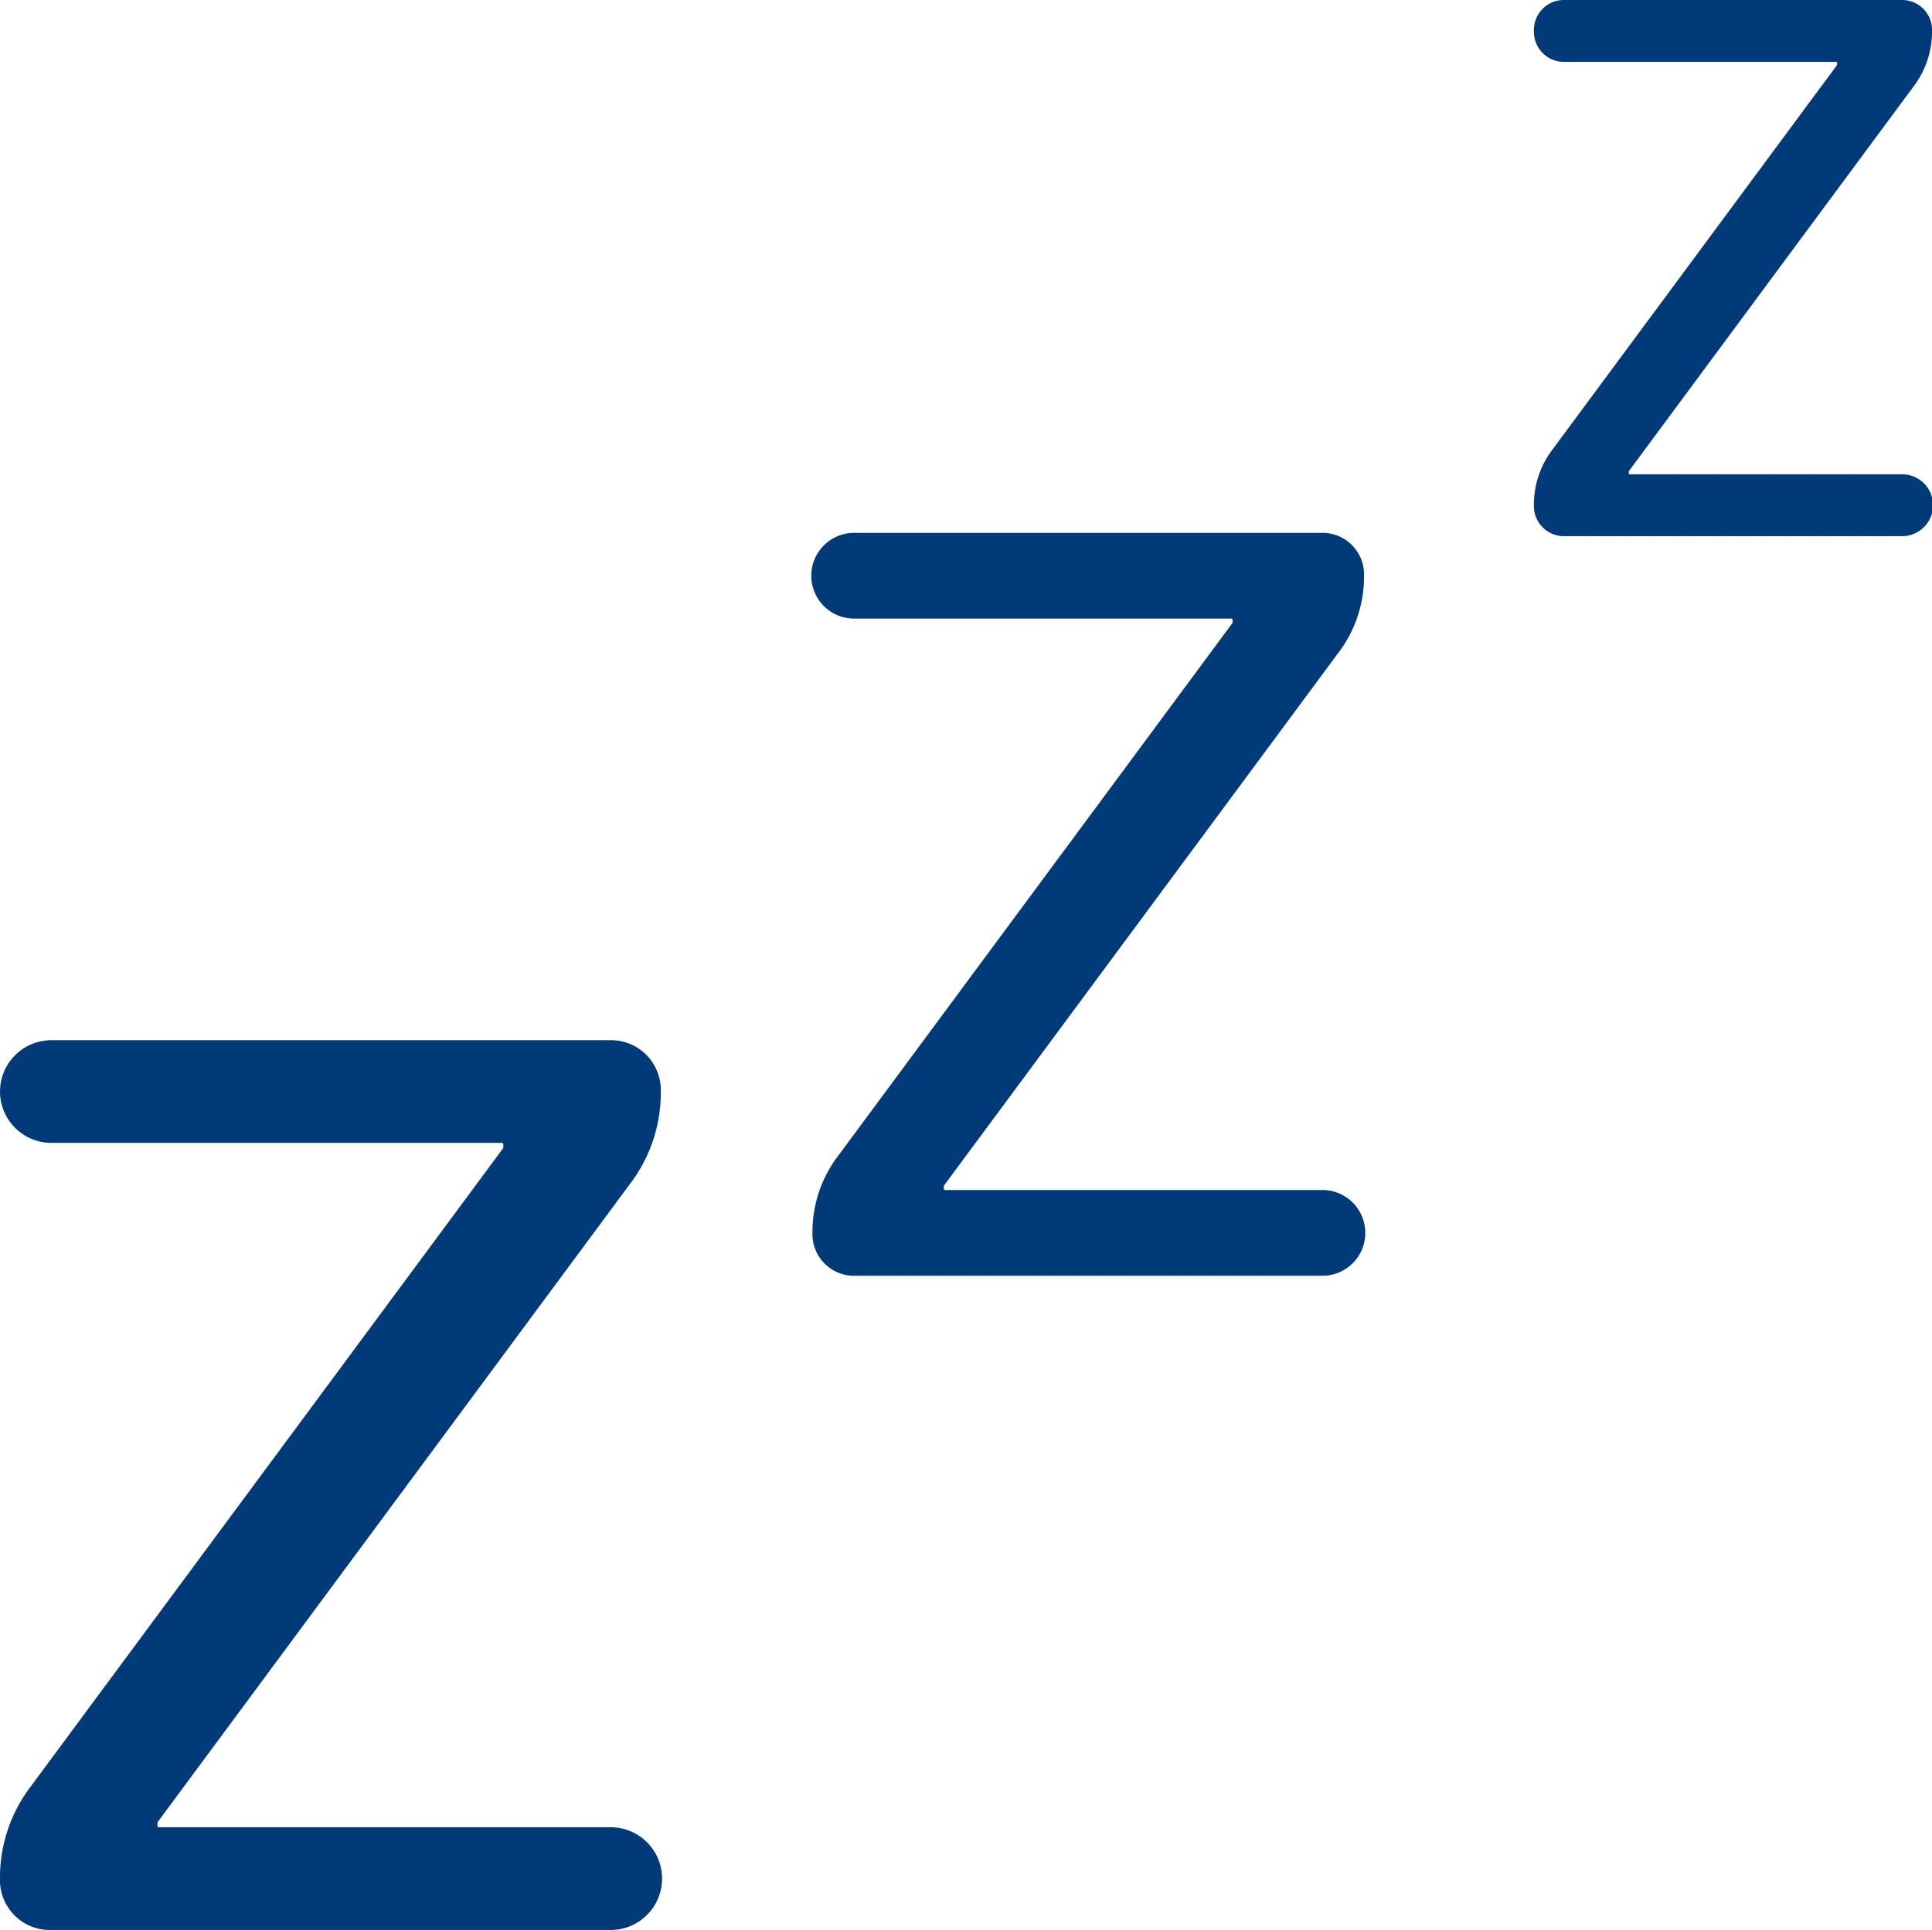
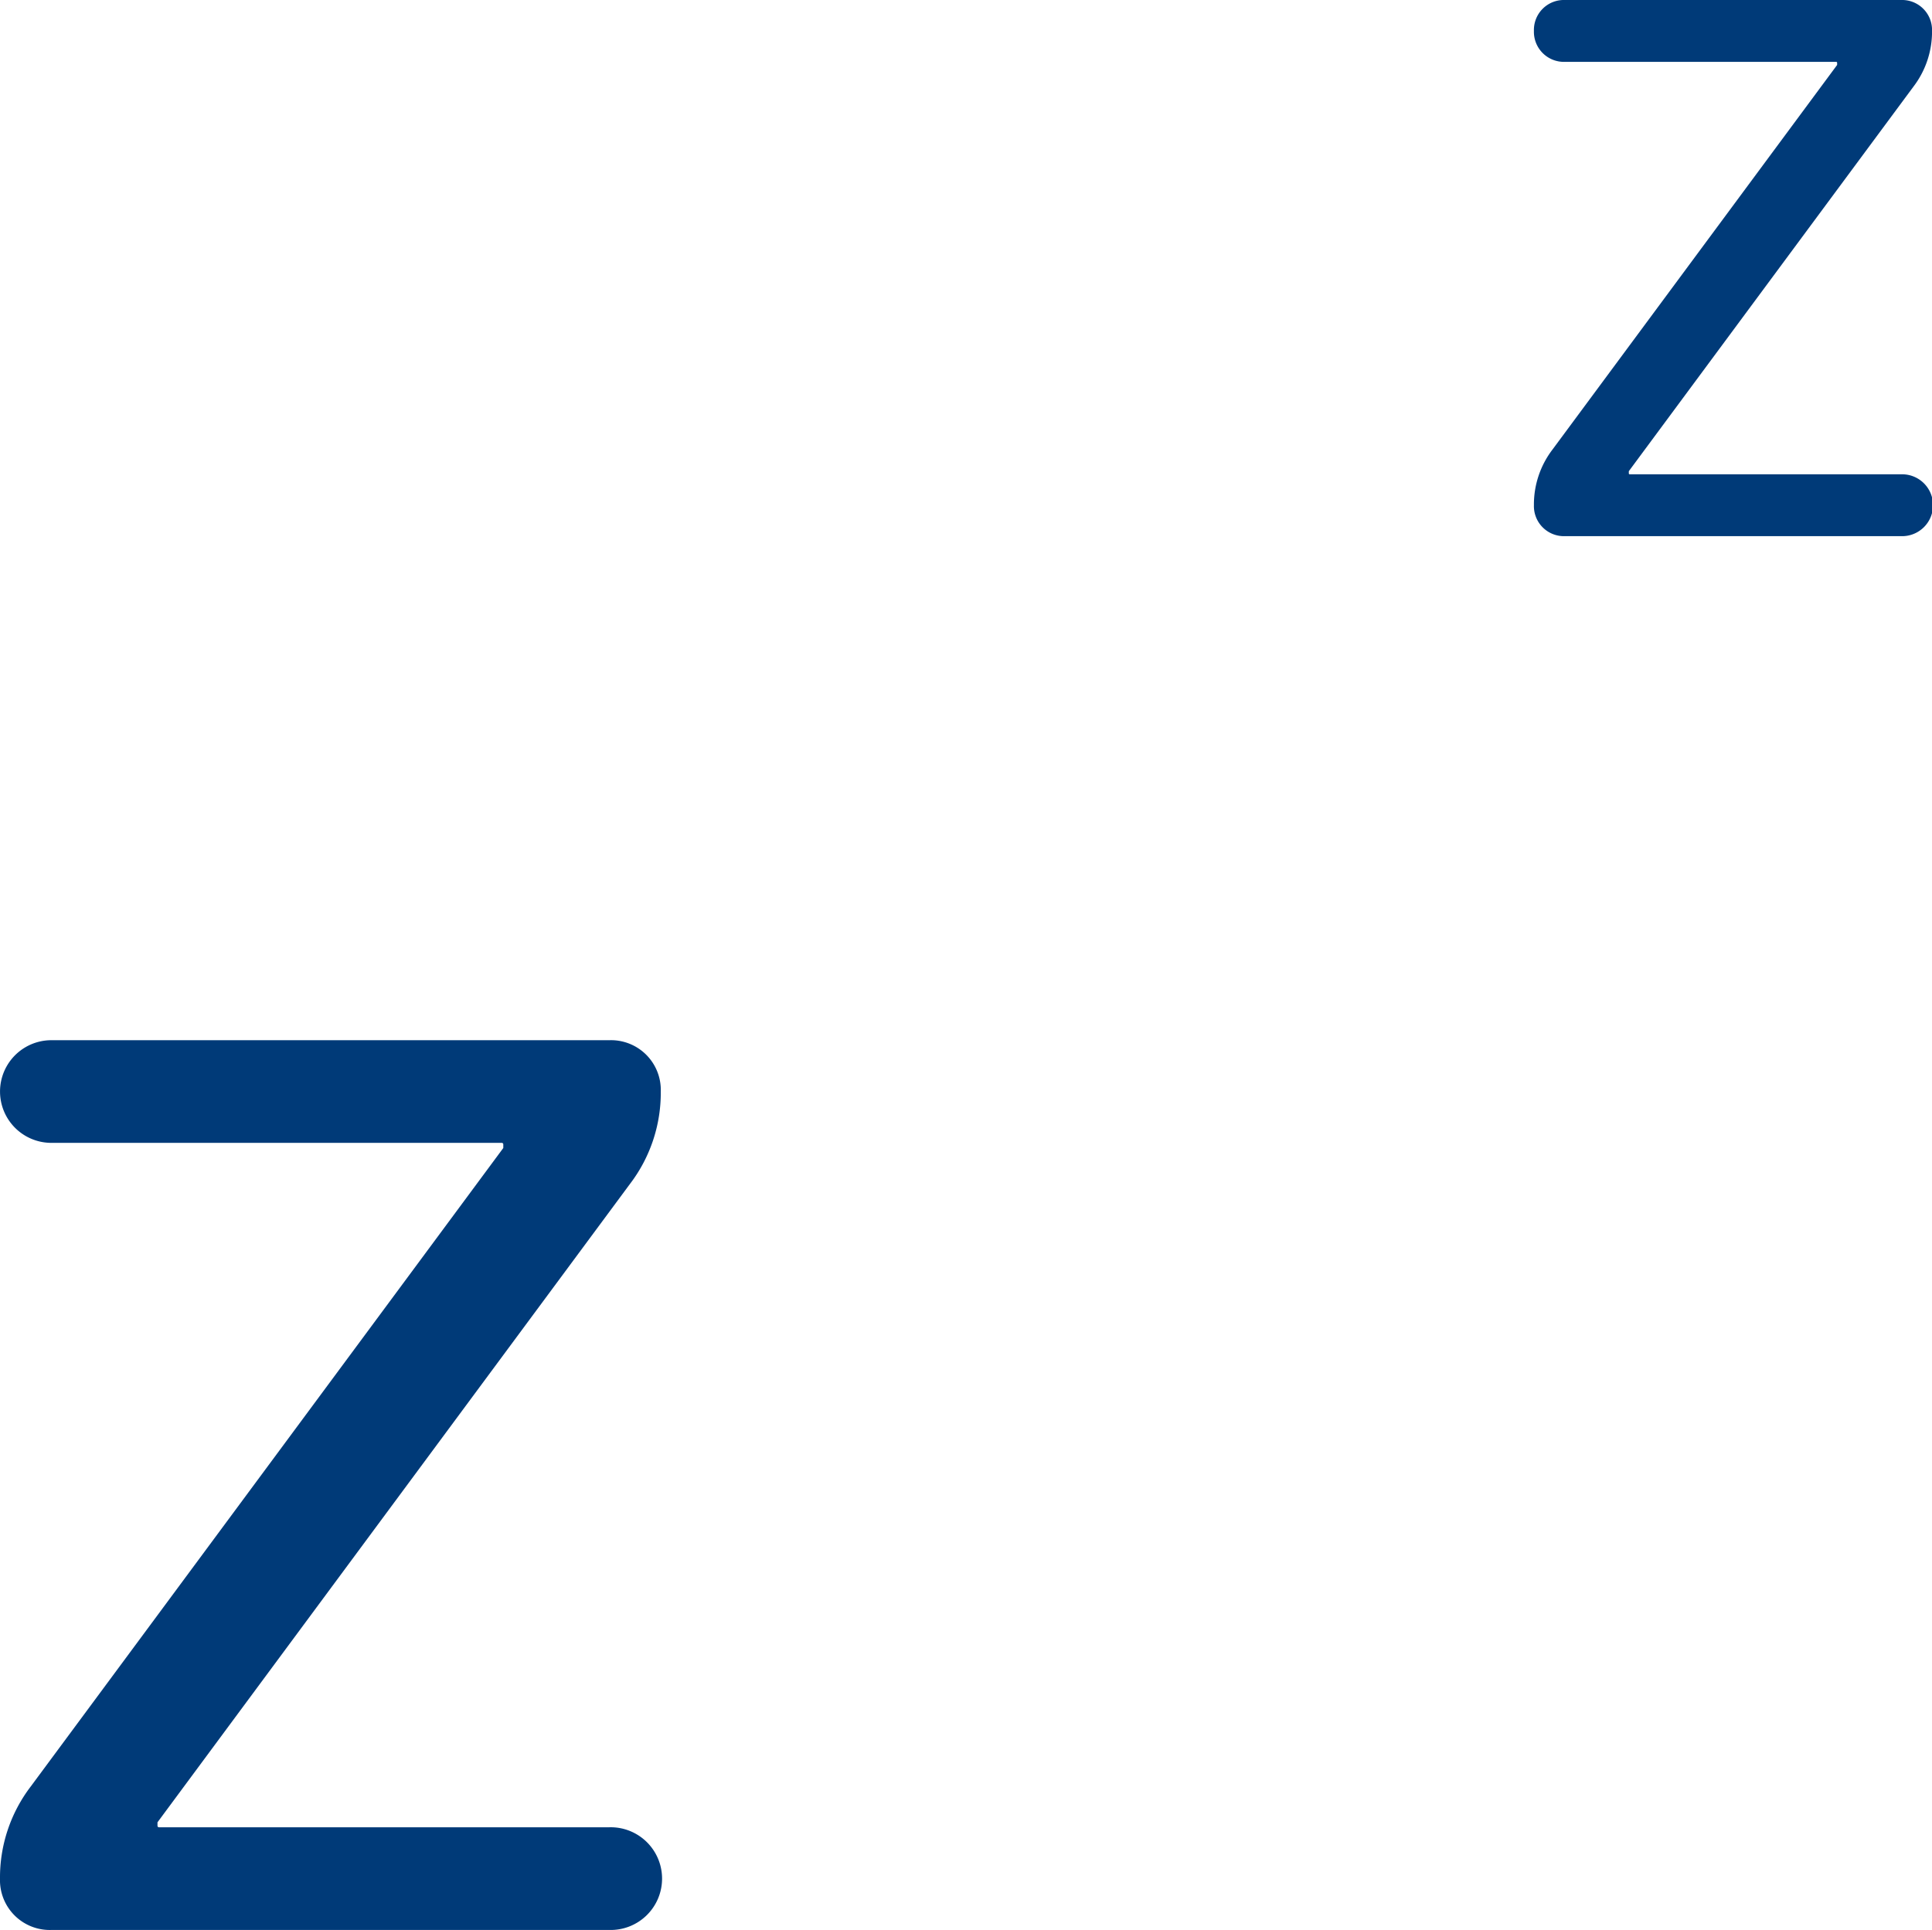
<svg xmlns="http://www.w3.org/2000/svg" id="Layer_1" data-name="Layer 1" viewBox="0 0 596.08 595.64">
  <defs>
    <style>.cls-1{fill:#003a78;}</style>
  </defs>
  <path class="cls-1" d="M11.31,553.61l145.77-197v-1.06a.48.48,0,0,0-.53-.53H17.65a15.84,15.84,0,1,1,0-31.68H189.82a15.36,15.36,0,0,1,15.85,15.84,46.34,46.34,0,0,1-9.51,28.52L50.39,564.7v1a.47.47,0,0,0,.53.53h138.9a15.85,15.85,0,1,1,0,31.69H17.65A15.36,15.36,0,0,1,1.8,582.12,46.31,46.31,0,0,1,11.31,553.61Z" transform="translate(-1.8 -2.33)" />
-   <path class="cls-1" d="M260.41,359,382.08,194.56v-.89a.4.4,0,0,0-.44-.44H265.7a13.23,13.23,0,1,1,0-26.45H409.42A12.81,12.81,0,0,1,422.64,180a38.65,38.65,0,0,1-7.93,23.8L293,368.26v.88a.39.39,0,0,0,.44.44h116a13.23,13.23,0,1,1,0,26.45H265.7a12.83,12.83,0,0,1-13.23-13.23A38.68,38.68,0,0,1,260.41,359Z" transform="translate(-1.8 -2.33)" />
  <path class="cls-1" d="M480.79,141.06,568.61,22.37v-.63a.29.29,0,0,0-.32-.32H484.61a9.27,9.27,0,0,1-9.55-9.55,9.25,9.25,0,0,1,9.55-9.54H588.34a9.25,9.25,0,0,1,9.55,9.54,27.94,27.94,0,0,1-5.73,17.19L504.34,147.74v.64a.28.28,0,0,0,.32.32h83.68a9.55,9.55,0,1,1,0,19.09H484.61a9.27,9.27,0,0,1-9.55-9.55A27.91,27.91,0,0,1,480.79,141.06Z" transform="translate(-1.8 -2.33)" />
</svg>